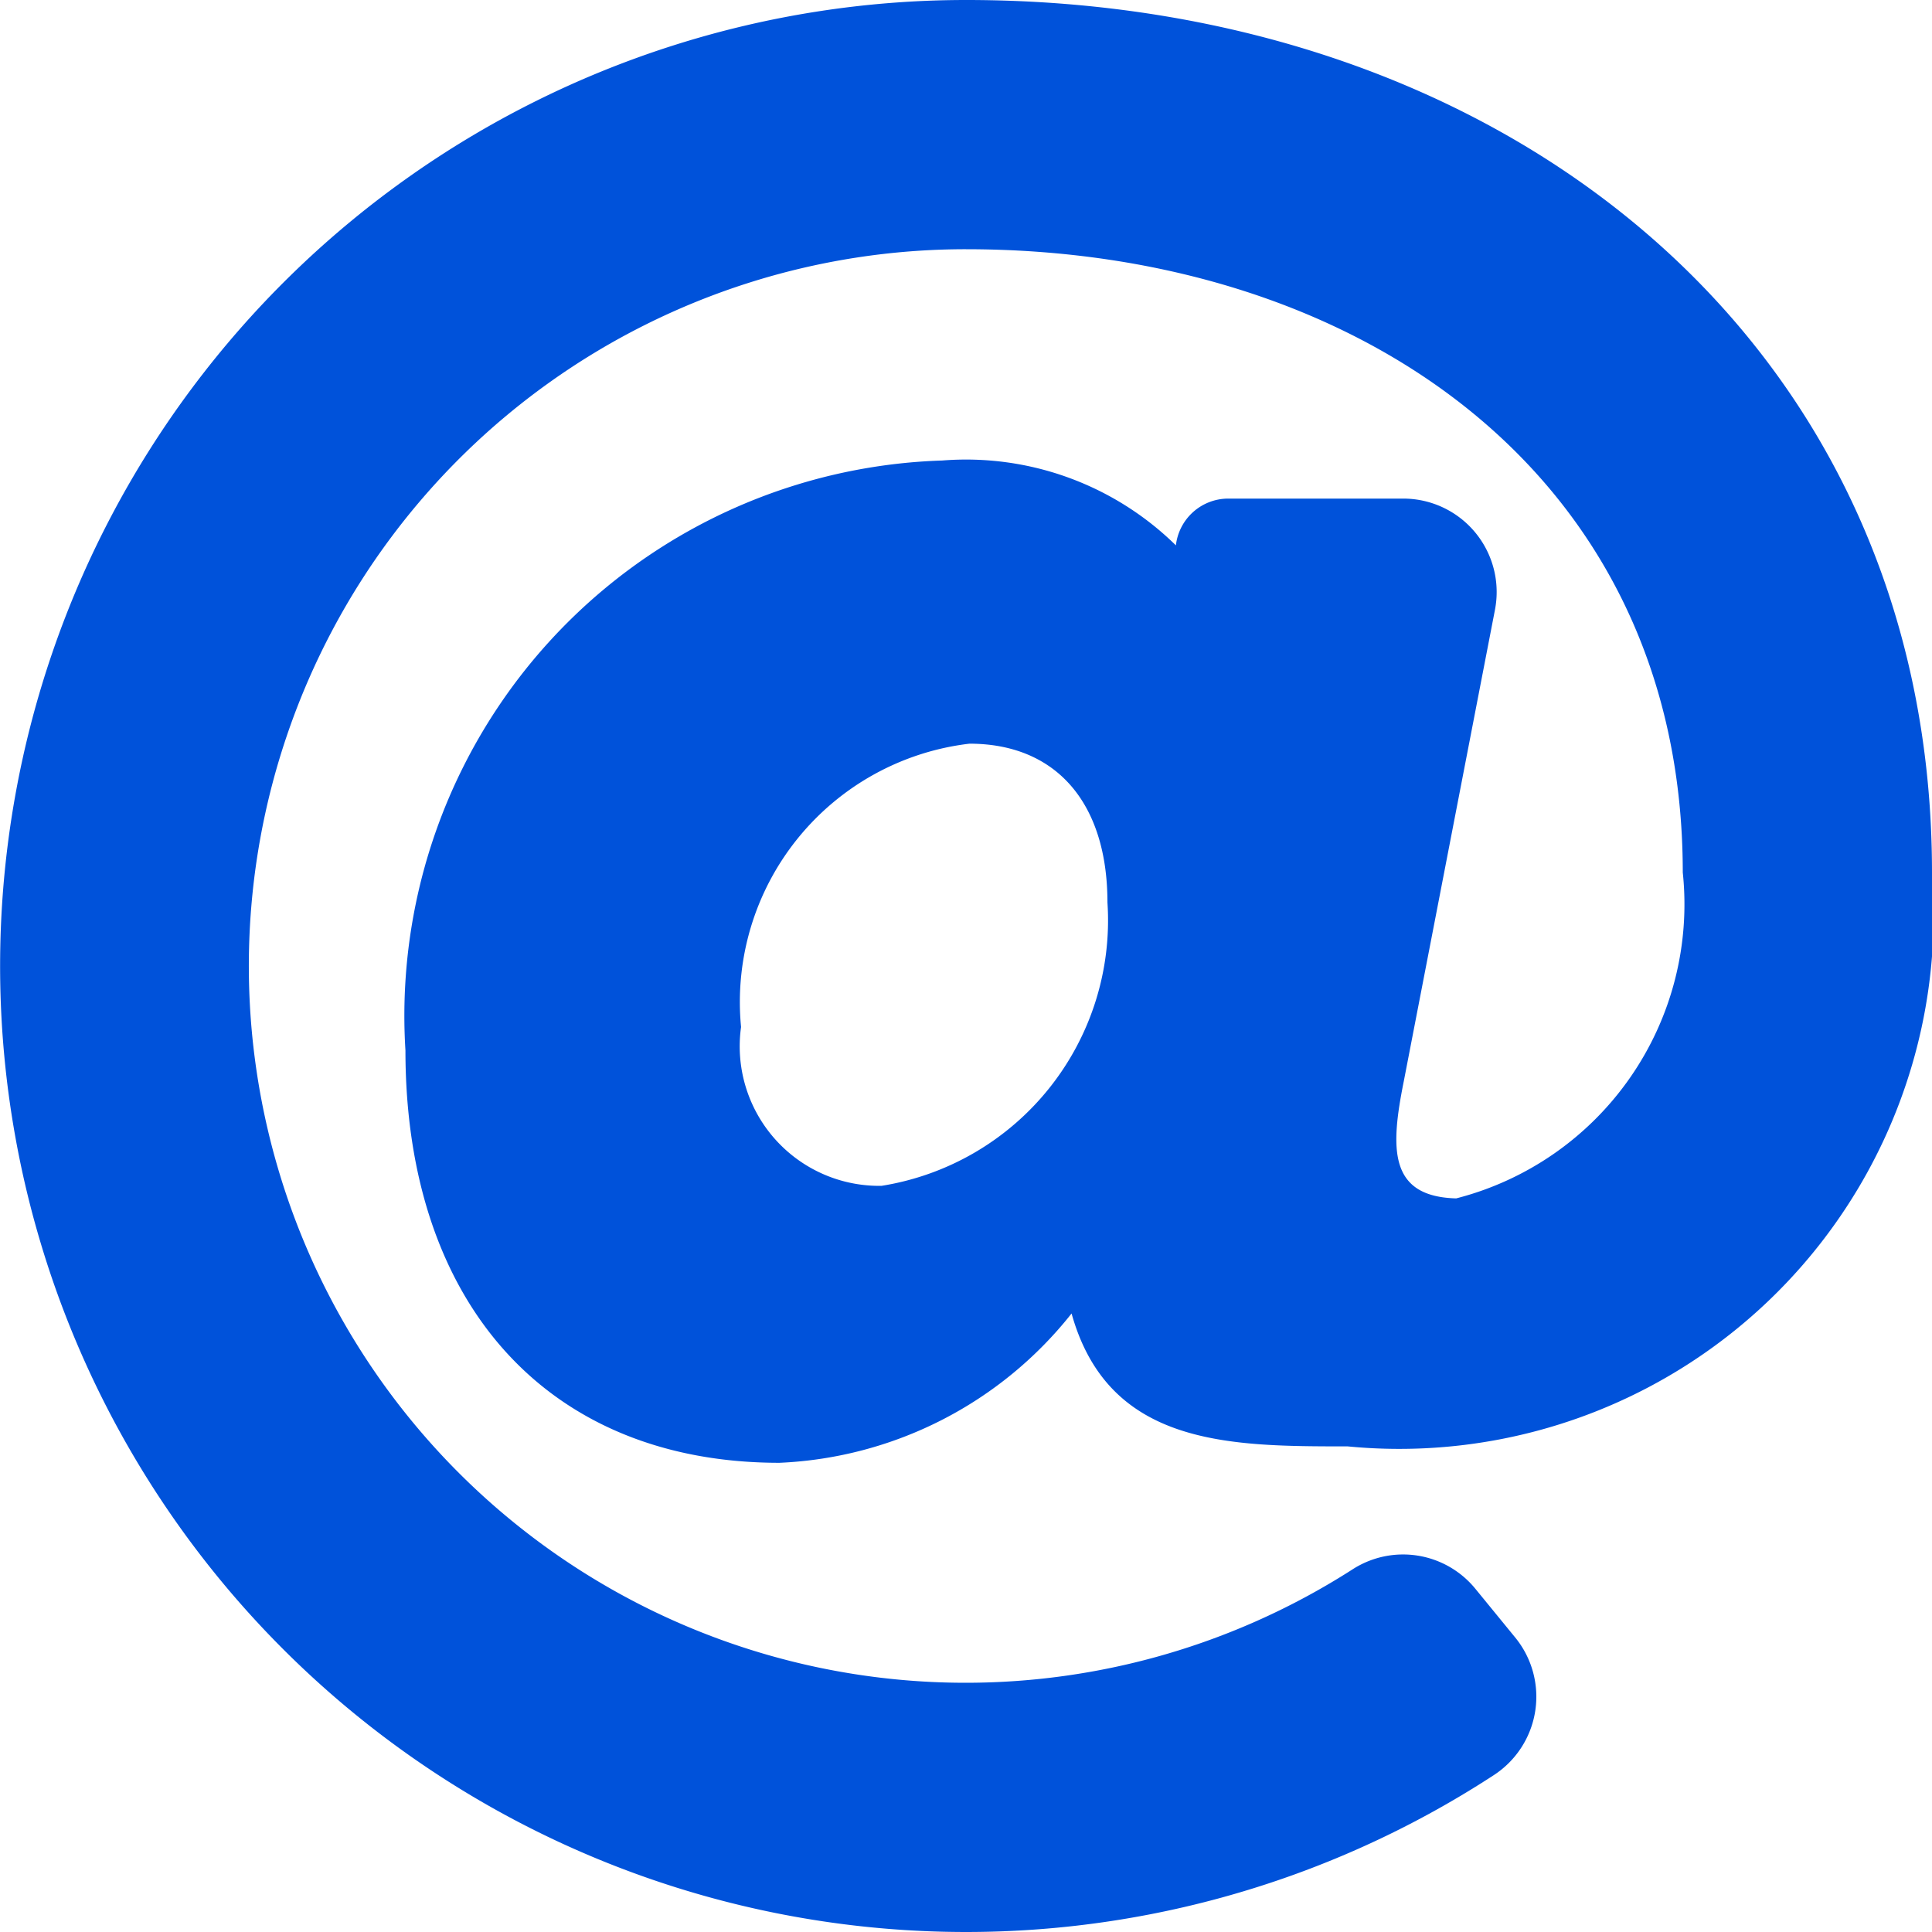
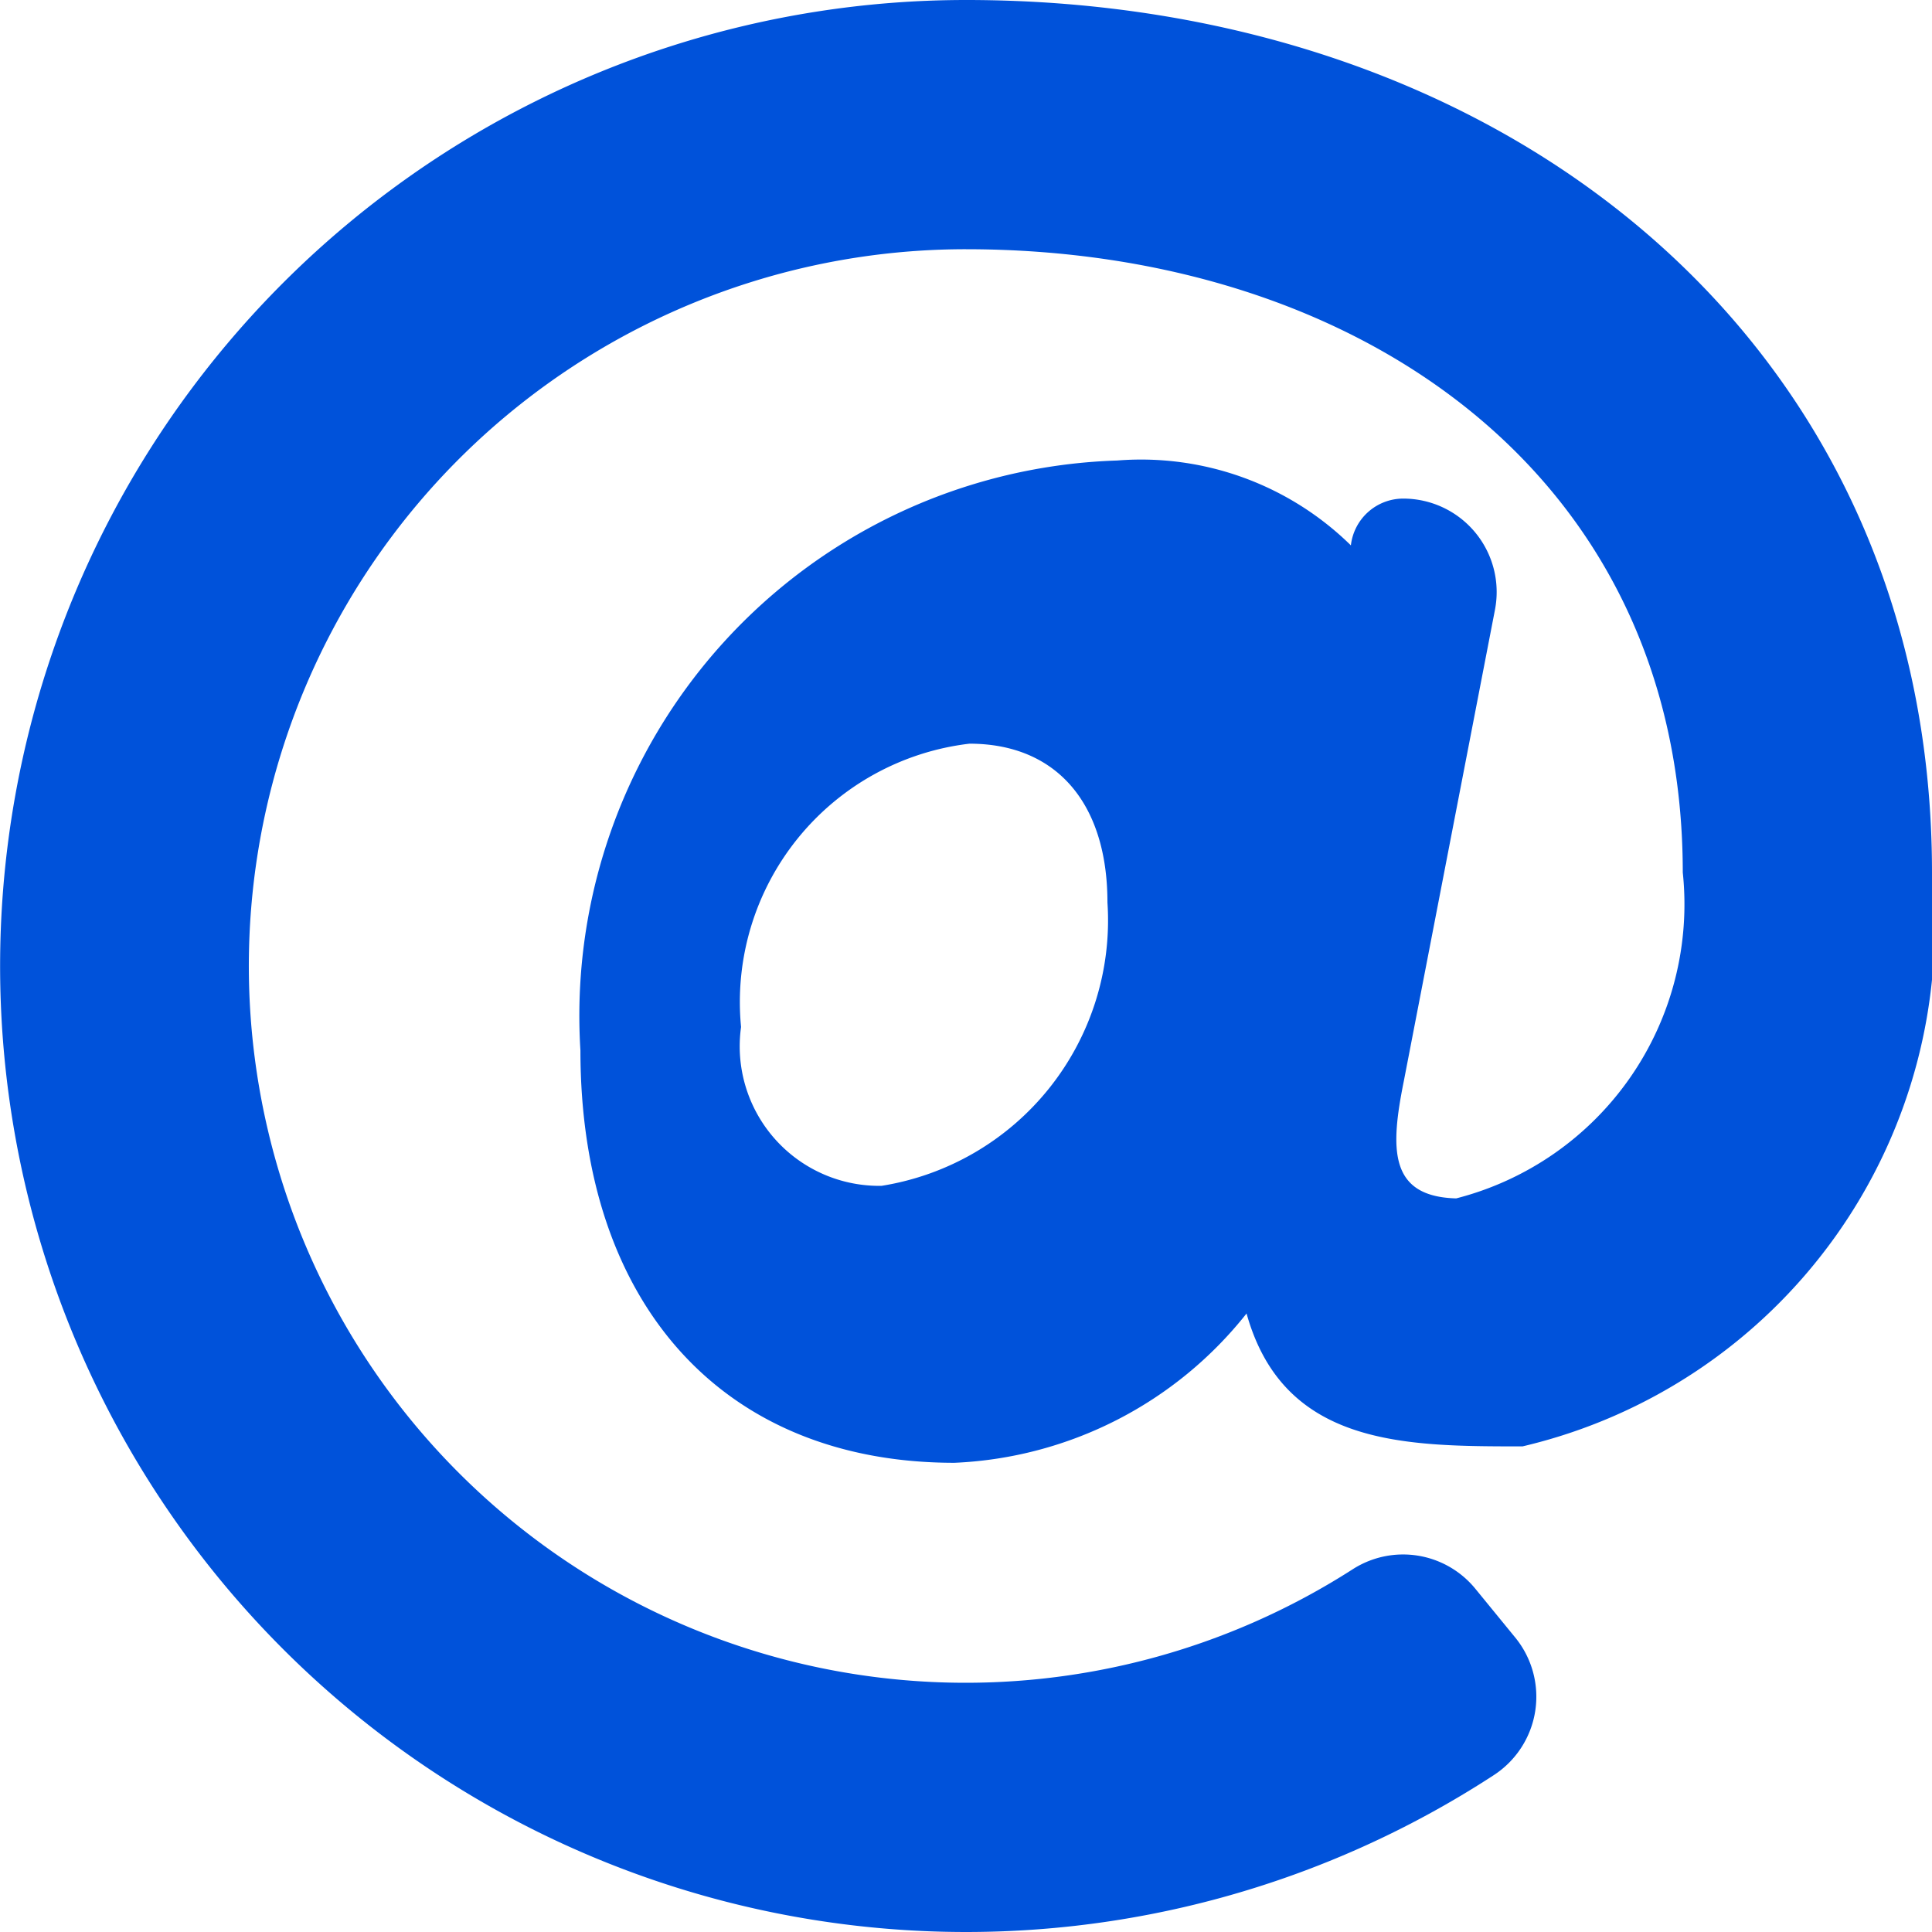
<svg xmlns="http://www.w3.org/2000/svg" width="14" height="14" viewBox="0 0 14 14">
  <defs>
    <style>.a{fill:#0052da;}</style>
  </defs>
-   <path class="a" d="M15,8a7,7,0,1,0,3.822,12.865.678.678,0,0,0,.157-1l-.287-.351a.676.676,0,0,0-.886-.145A5.194,5.194,0,1,1,15,9.806c2.827,0,5.194,1.626,5.194,4.516a2.2,2.2,0,0,1-1.642,2.362c-.49-.013-.477-.363-.38-.847l.661-3.418a.677.677,0,0,0-.665-.806H16.9a.382.382,0,0,0-.379.339v0a2.17,2.17,0,0,0-1.693-.615,4.026,4.026,0,0,0-3.89,4.275c0,1.843,1.038,2.988,2.71,2.988a2.856,2.856,0,0,0,2.117-1.082c.269.963,1.146.963,2,.963A3.872,3.872,0,0,0,22,14.323C22,10.474,18.9,8,15,8Zm-.612,8.593a1.011,1.011,0,0,1-1.018-1.151,1.885,1.885,0,0,1,1.655-2.053c.629,0,1,.43,1,1.151A1.948,1.948,0,0,1,14.388,16.593Z" transform="translate(-8 -8)" />
+   <path class="a" d="M15,8a7,7,0,1,0,3.822,12.865.678.678,0,0,0,.157-1l-.287-.351a.676.676,0,0,0-.886-.145A5.194,5.194,0,1,1,15,9.806c2.827,0,5.194,1.626,5.194,4.516a2.2,2.2,0,0,1-1.642,2.362c-.49-.013-.477-.363-.38-.847l.661-3.418a.677.677,0,0,0-.665-.806a.382.382,0,0,0-.379.339v0a2.17,2.17,0,0,0-1.693-.615,4.026,4.026,0,0,0-3.89,4.275c0,1.843,1.038,2.988,2.71,2.988a2.856,2.856,0,0,0,2.117-1.082c.269.963,1.146.963,2,.963A3.872,3.872,0,0,0,22,14.323C22,10.474,18.9,8,15,8Zm-.612,8.593a1.011,1.011,0,0,1-1.018-1.151,1.885,1.885,0,0,1,1.655-2.053c.629,0,1,.43,1,1.151A1.948,1.948,0,0,1,14.388,16.593Z" transform="translate(-8 -8)" />
</svg>